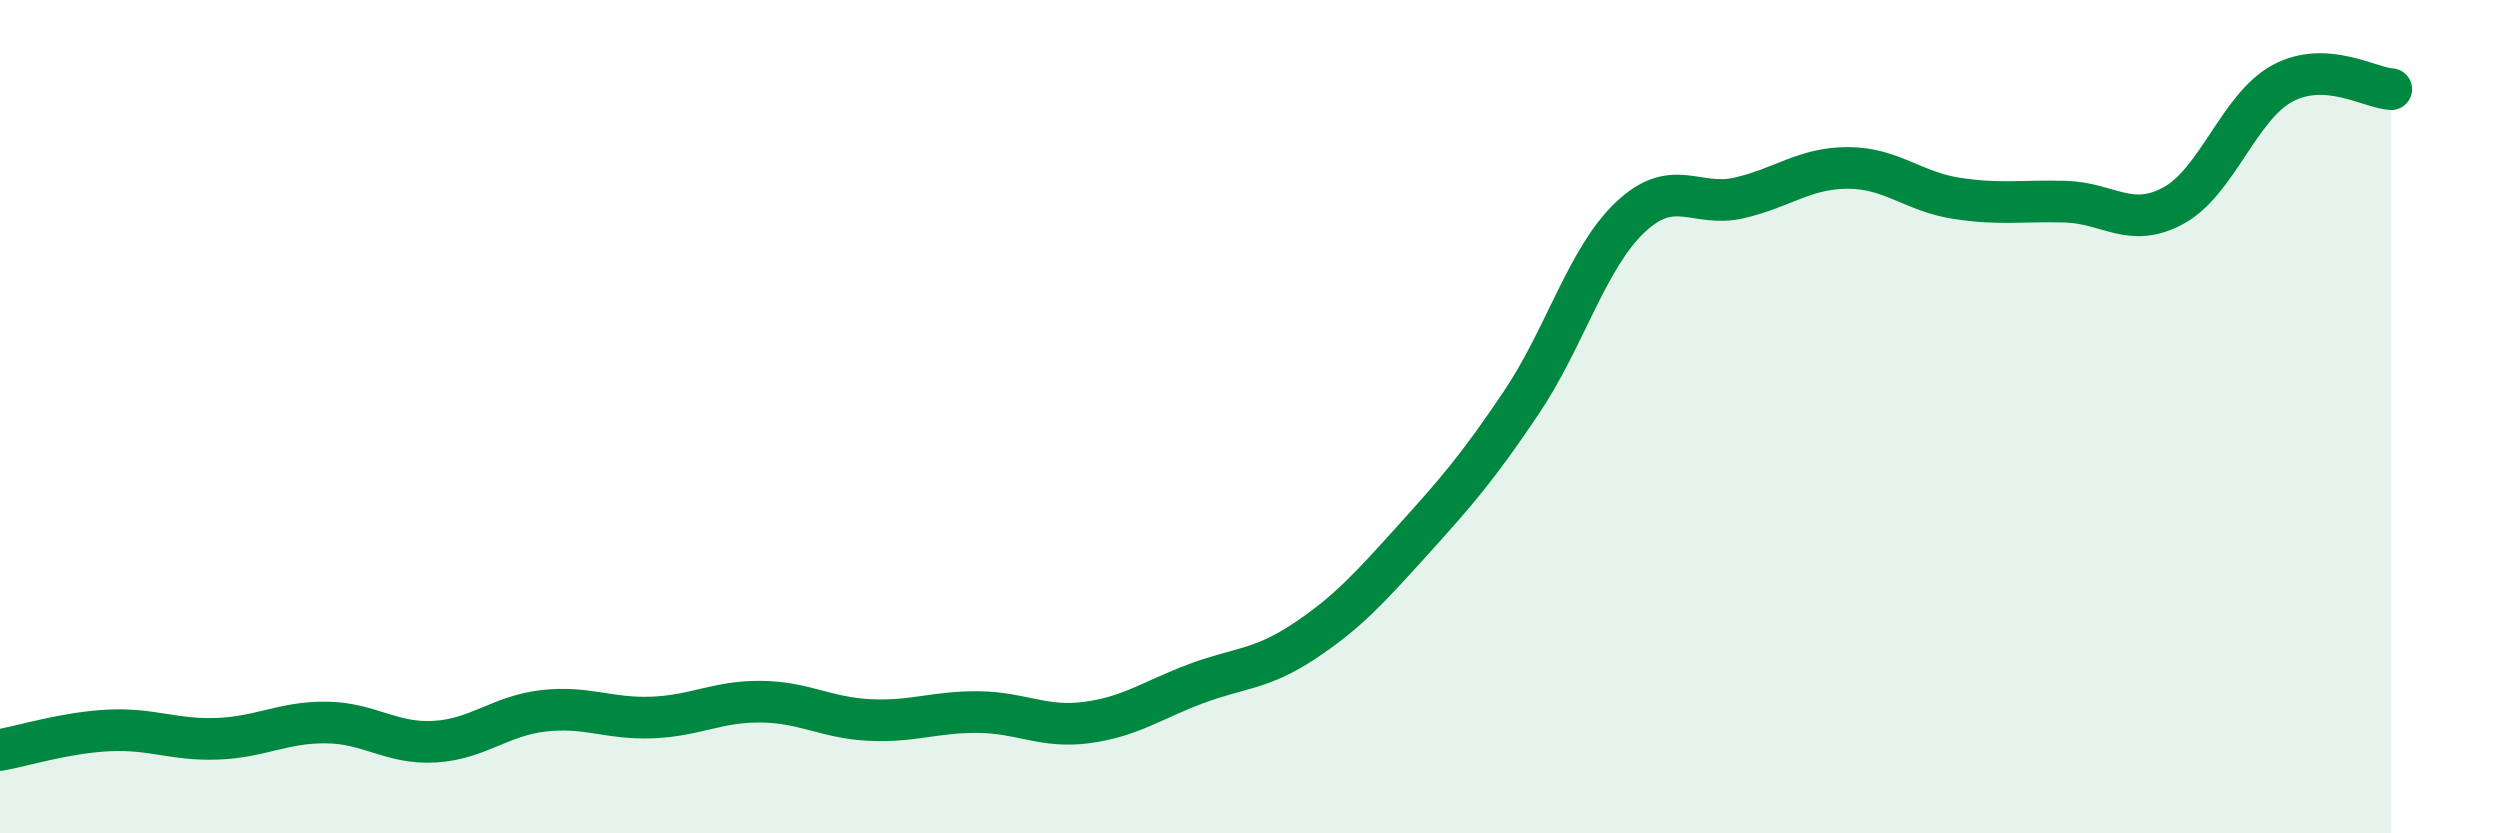
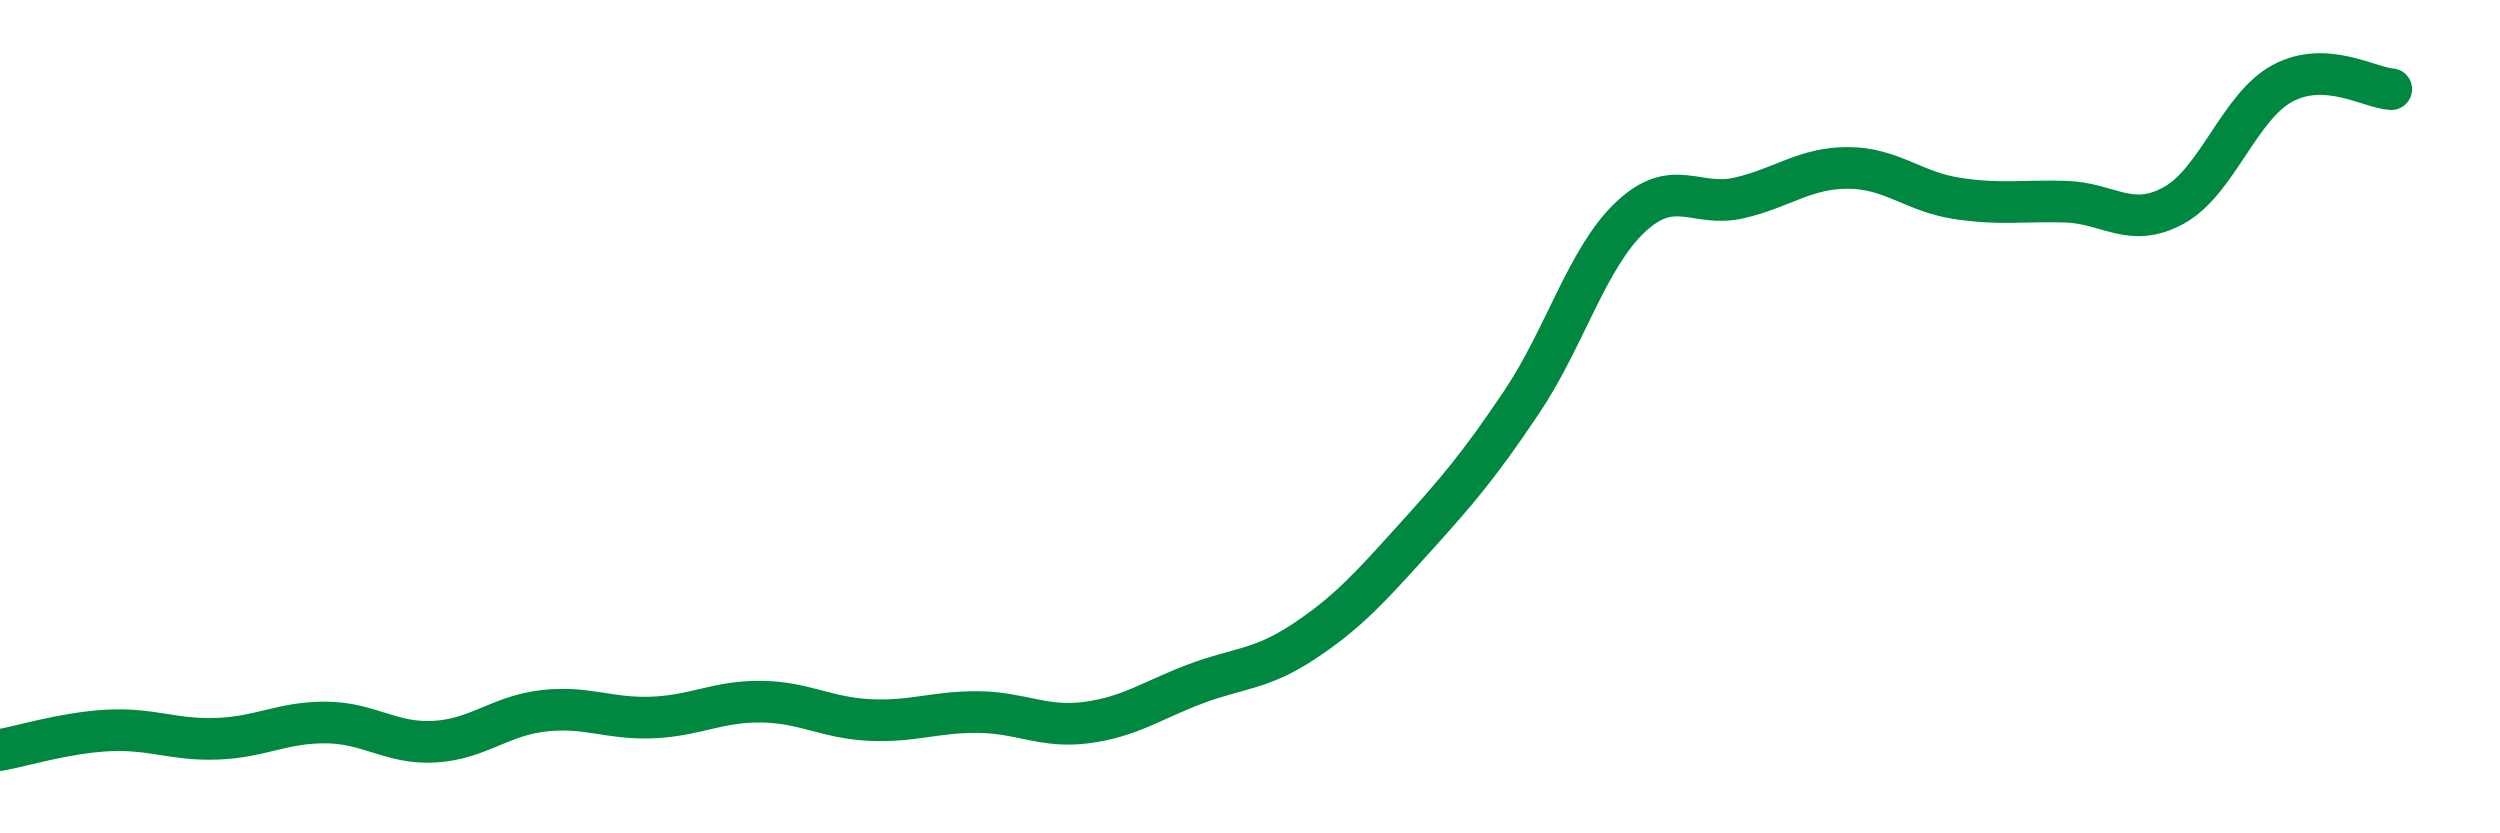
<svg xmlns="http://www.w3.org/2000/svg" width="60" height="20" viewBox="0 0 60 20">
-   <path d="M 0,18 C 0.52,17.91 1.57,17.58 2.61,17.53 C 3.65,17.48 4.18,17.77 5.22,17.73 C 6.26,17.69 6.79,17.33 7.83,17.34 C 8.87,17.35 9.39,17.86 10.43,17.8 C 11.47,17.74 12,17.18 13.04,17.06 C 14.08,16.94 14.61,17.26 15.65,17.22 C 16.69,17.18 17.22,16.83 18.26,16.84 C 19.3,16.85 19.83,17.23 20.87,17.28 C 21.91,17.33 22.44,17.08 23.48,17.09 C 24.52,17.1 25.05,17.48 26.09,17.34 C 27.13,17.2 27.66,16.8 28.7,16.41 C 29.74,16.02 30.26,16.08 31.3,15.39 C 32.34,14.7 32.87,14.11 33.91,12.96 C 34.95,11.81 35.48,11.2 36.52,9.65 C 37.56,8.1 38.09,6.19 39.13,5.21 C 40.17,4.23 40.7,4.99 41.74,4.75 C 42.78,4.51 43.31,4.03 44.35,4.03 C 45.39,4.03 45.92,4.6 46.96,4.76 C 48,4.92 48.53,4.81 49.57,4.84 C 50.61,4.87 51.13,5.5 52.17,4.93 C 53.21,4.36 53.74,2.56 54.78,2 C 55.82,1.44 56.87,2.11 57.39,2.14L57.39 20L0 20Z" fill="#008740" opacity="0.1" stroke-linecap="round" stroke-linejoin="round" />
  <path d="M 0,18 C 0.52,17.91 1.57,17.58 2.61,17.53 C 3.65,17.48 4.18,17.77 5.22,17.73 C 6.26,17.69 6.79,17.33 7.83,17.34 C 8.87,17.35 9.39,17.86 10.43,17.8 C 11.47,17.74 12,17.18 13.04,17.06 C 14.08,16.94 14.61,17.26 15.65,17.22 C 16.69,17.18 17.22,16.83 18.26,16.84 C 19.3,16.85 19.83,17.23 20.87,17.28 C 21.91,17.33 22.44,17.08 23.48,17.09 C 24.52,17.1 25.05,17.48 26.09,17.34 C 27.13,17.2 27.66,16.8 28.7,16.41 C 29.74,16.02 30.26,16.08 31.3,15.39 C 32.34,14.7 32.87,14.11 33.91,12.96 C 34.95,11.81 35.48,11.2 36.52,9.65 C 37.56,8.1 38.09,6.19 39.13,5.21 C 40.17,4.23 40.7,4.99 41.74,4.75 C 42.78,4.51 43.31,4.03 44.35,4.03 C 45.39,4.03 45.92,4.6 46.96,4.76 C 48,4.92 48.53,4.81 49.57,4.84 C 50.61,4.87 51.13,5.5 52.17,4.93 C 53.21,4.36 53.74,2.56 54.78,2 C 55.82,1.44 56.87,2.11 57.39,2.14" stroke="#008740" stroke-width="1" fill="none" stroke-linecap="round" stroke-linejoin="round" />
</svg>